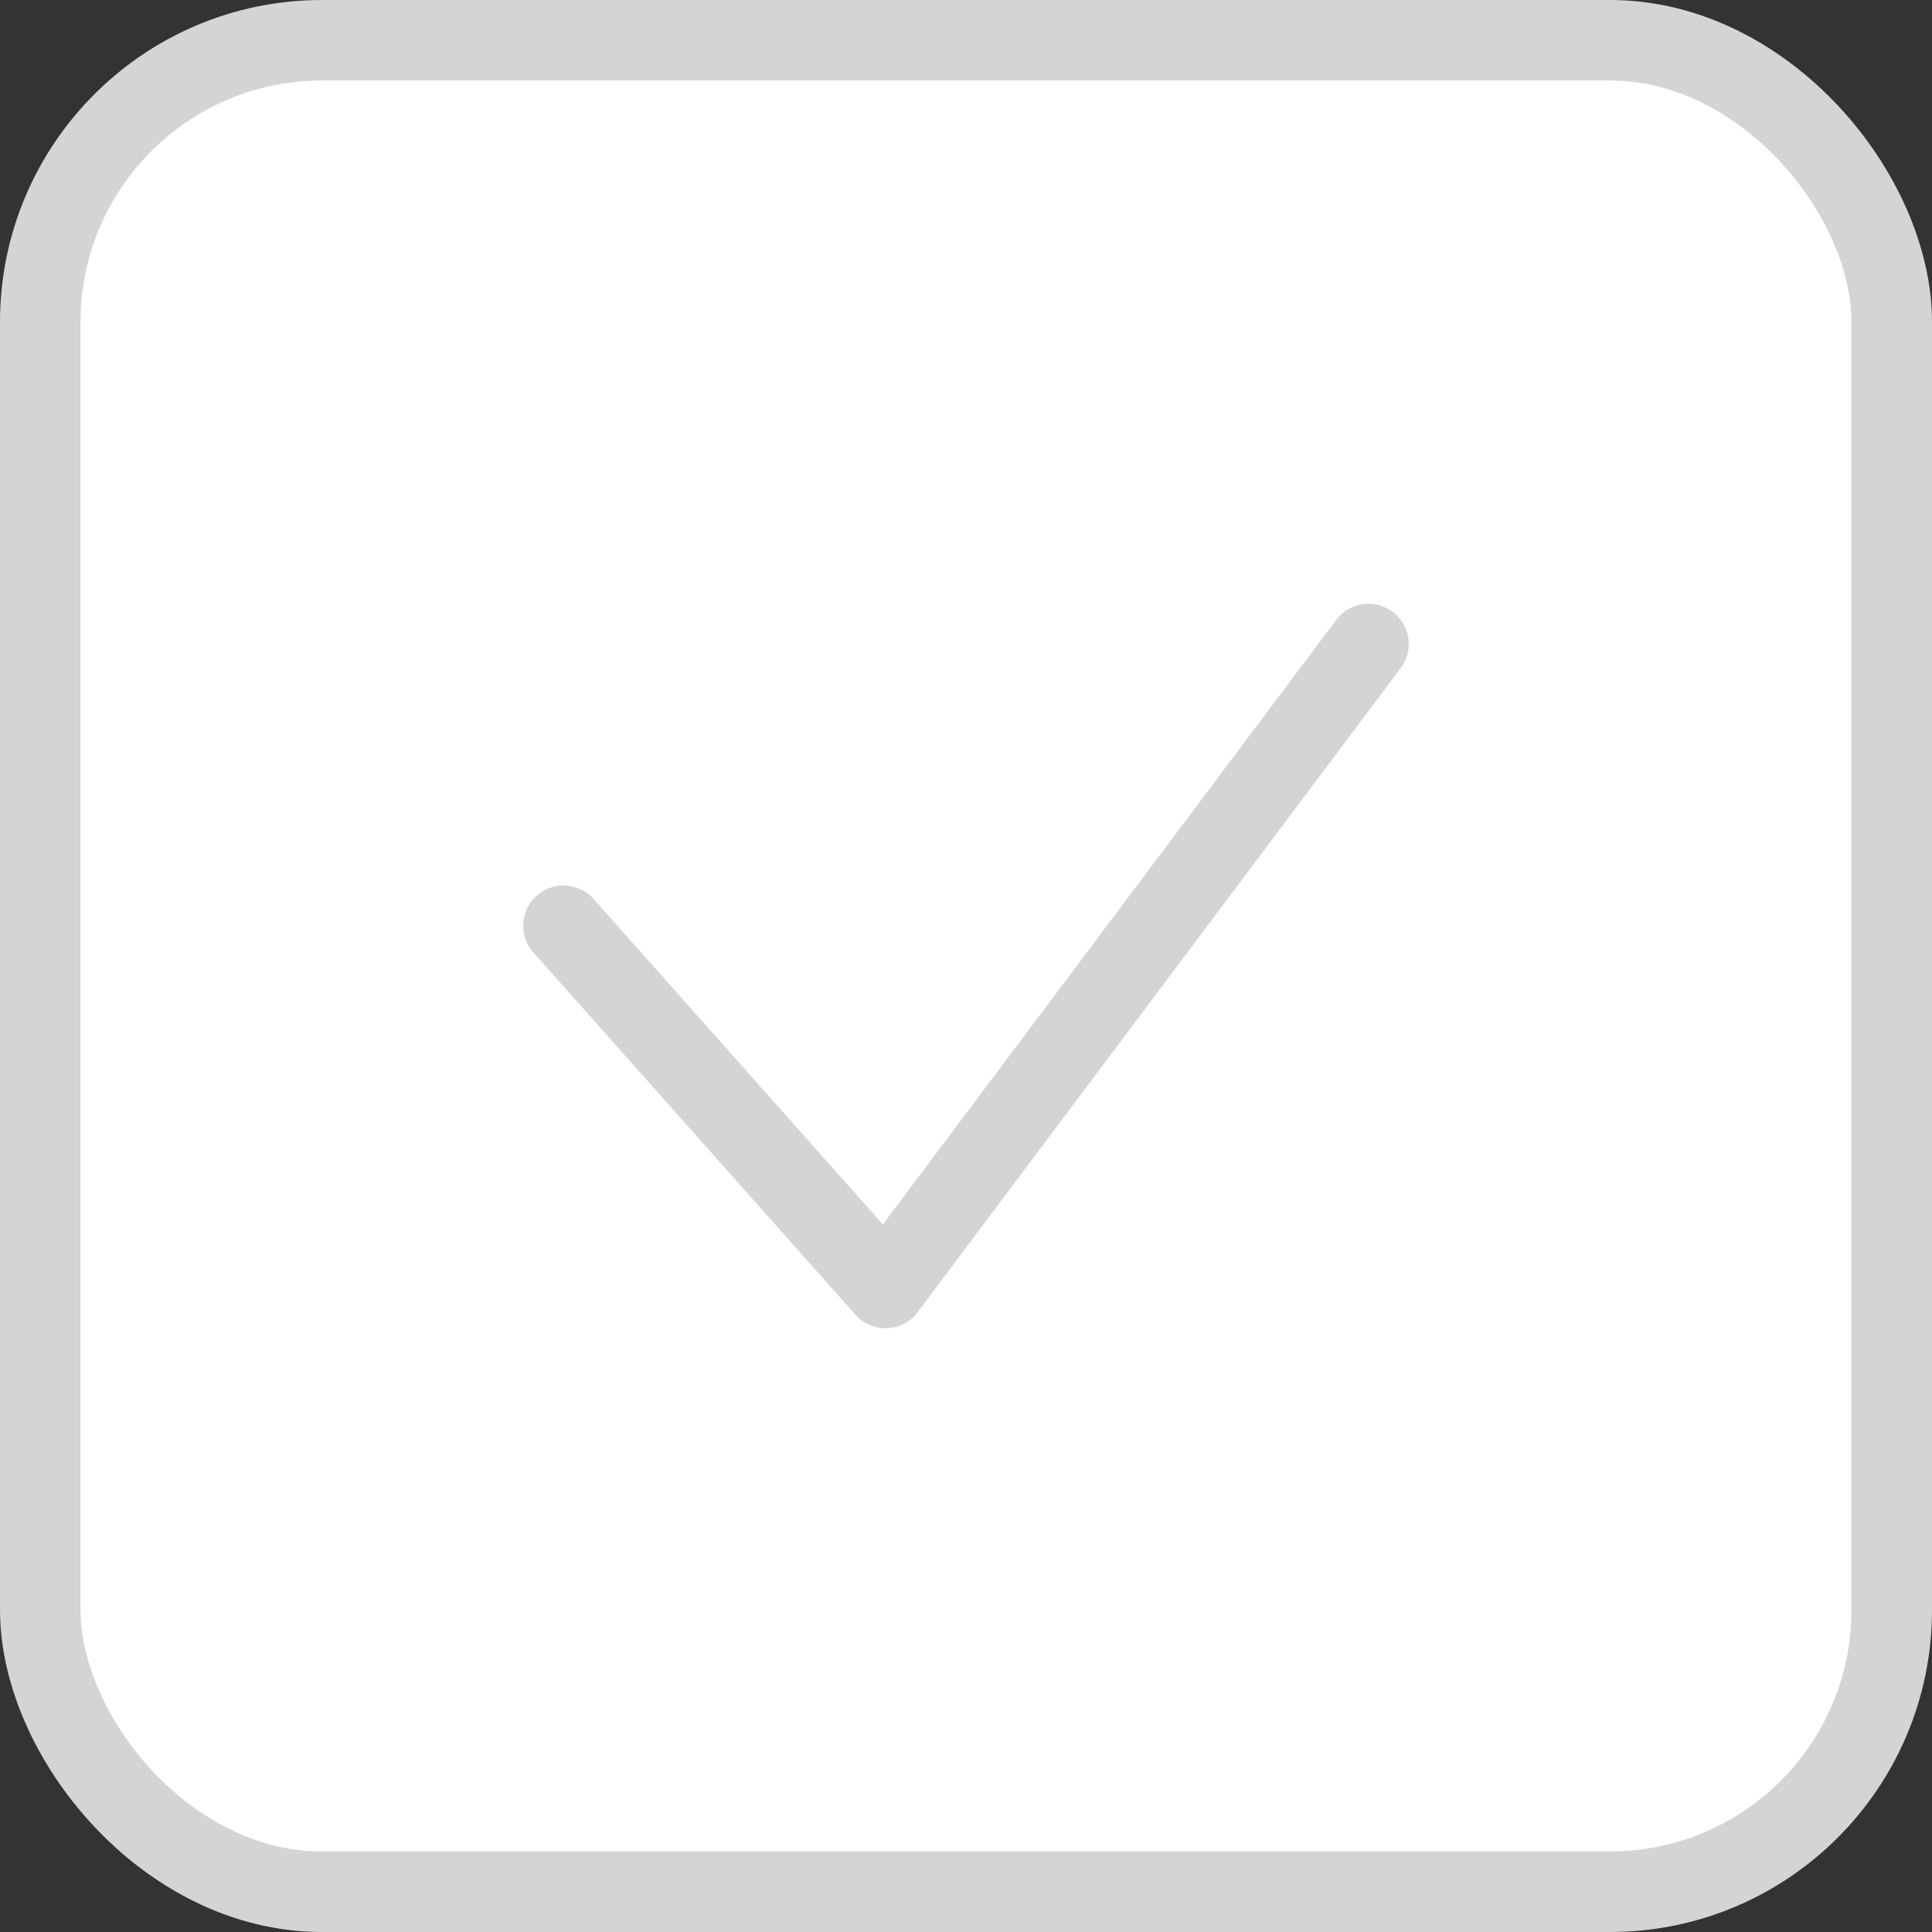
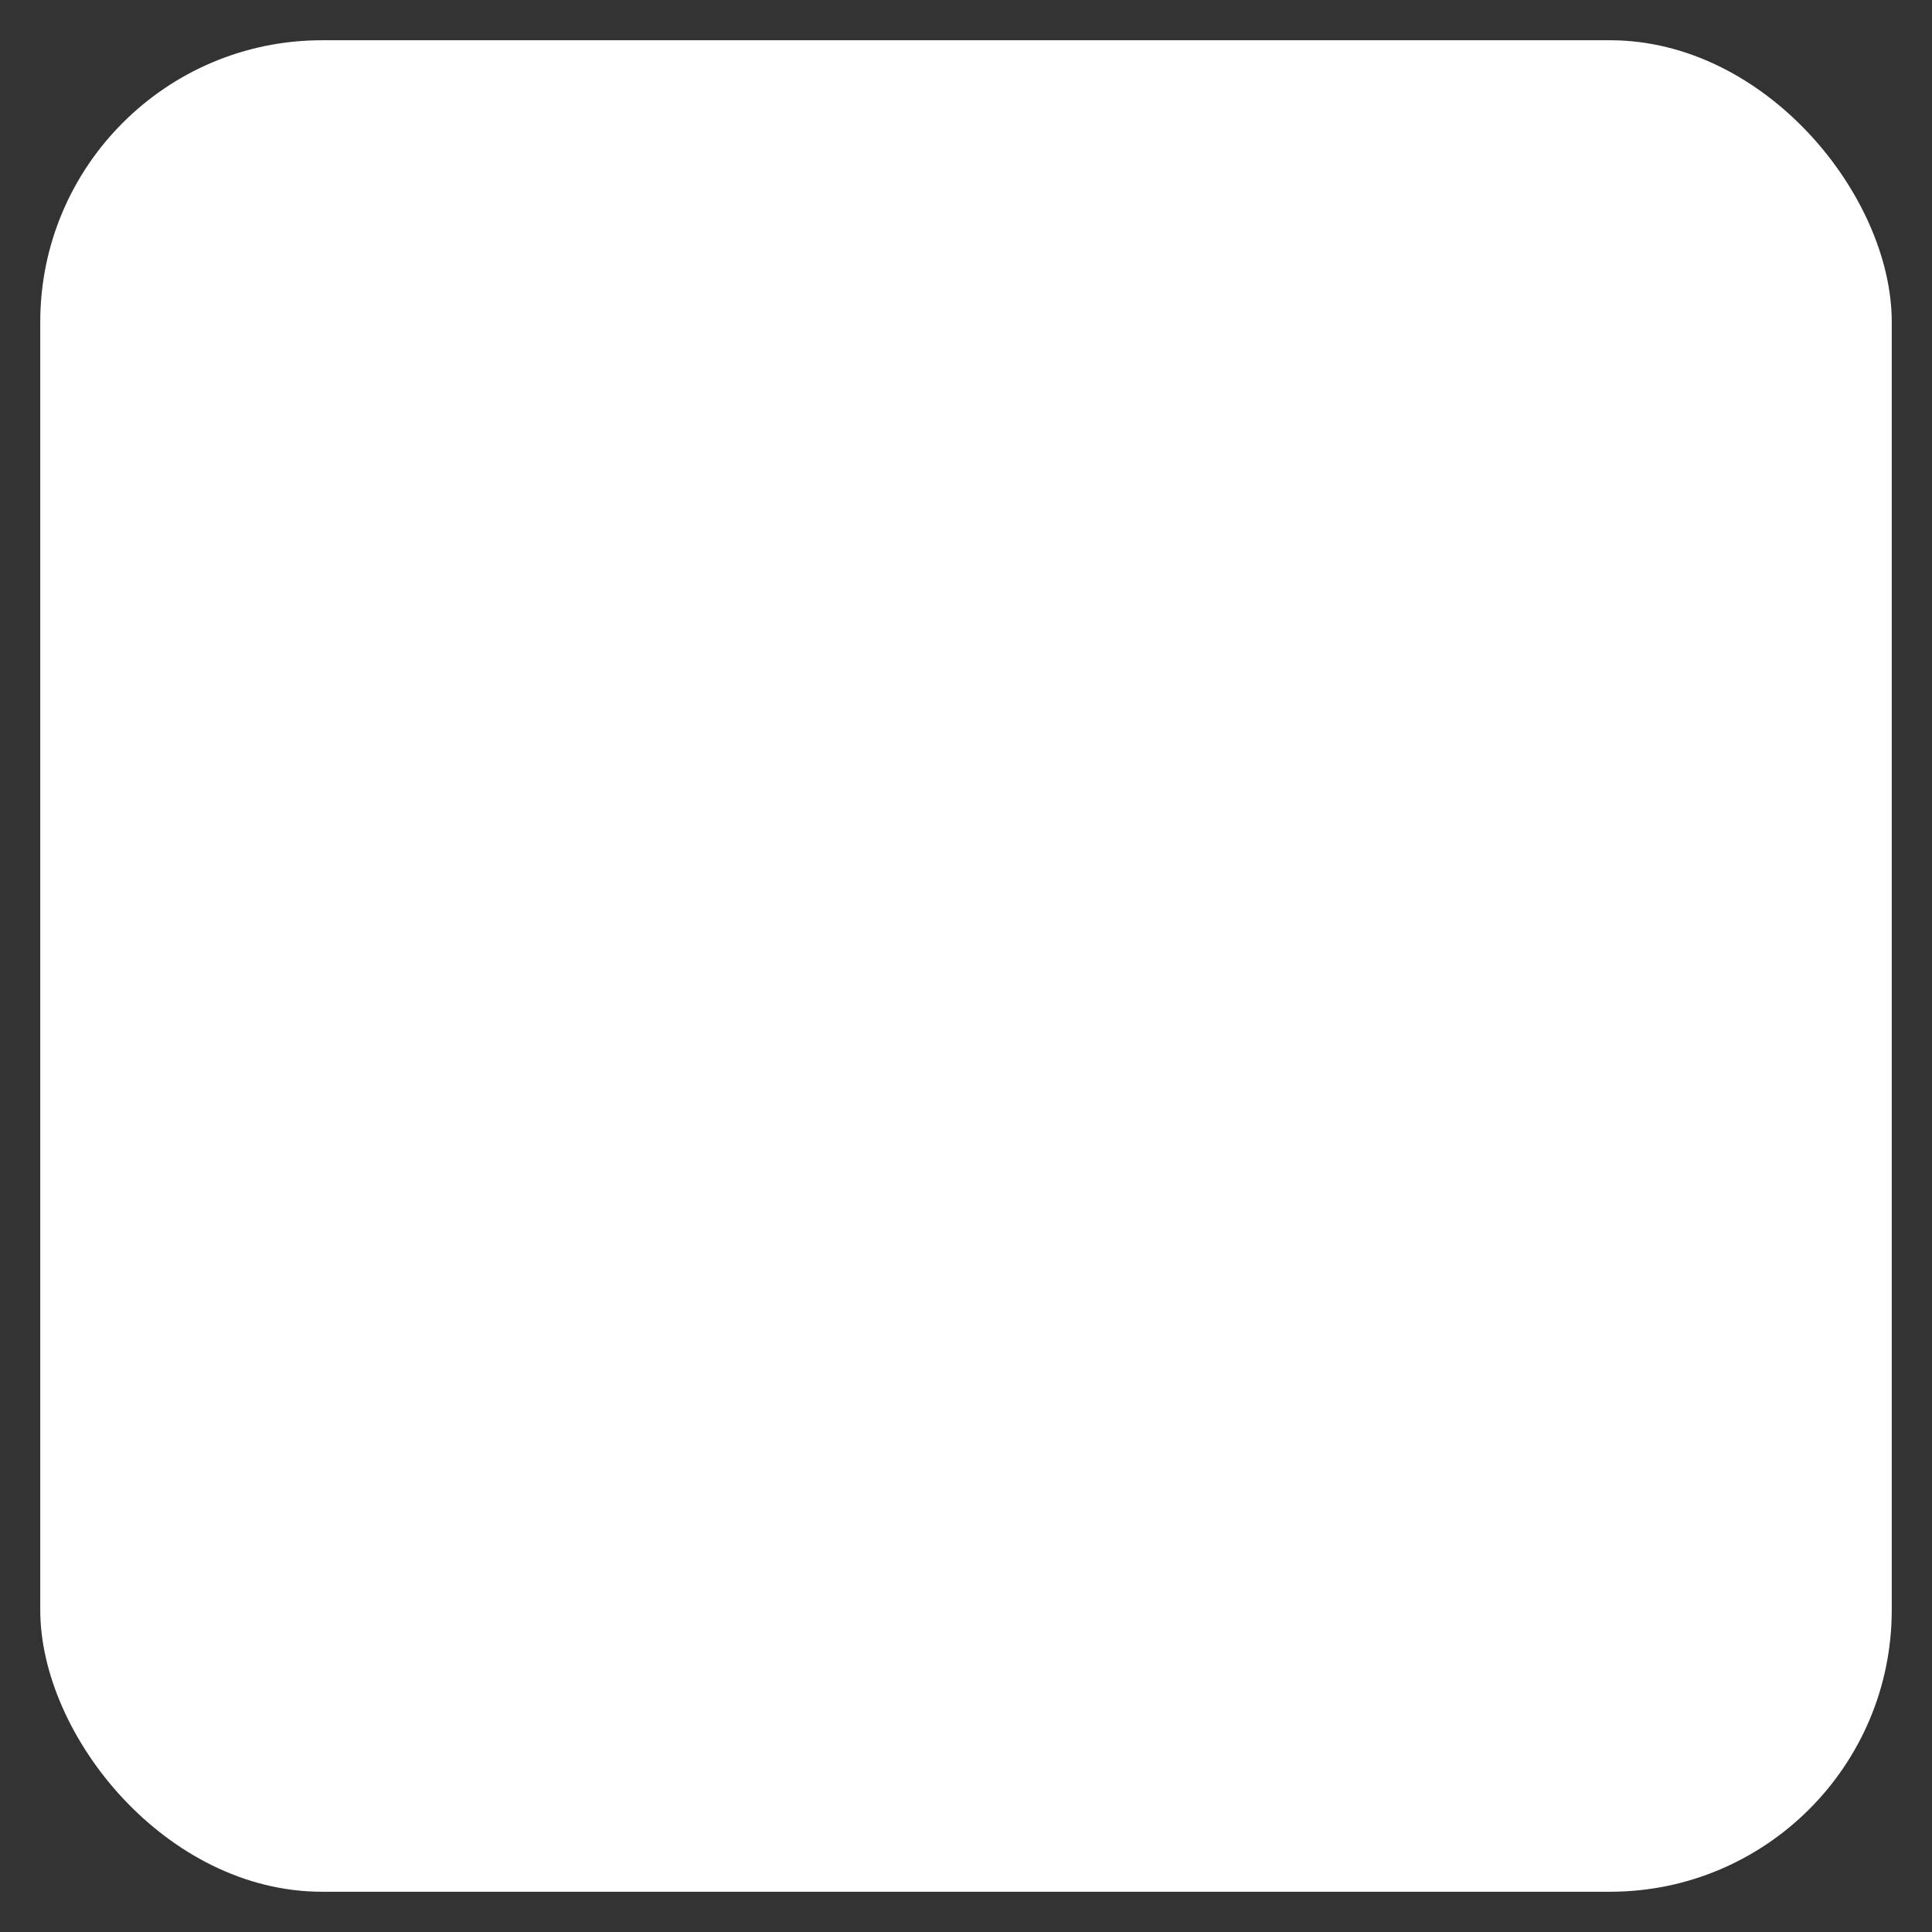
<svg xmlns="http://www.w3.org/2000/svg" width="24" height="24" viewBox="0 0 24 24" fill="none">
  <rect x="0" y="0" width="24" height="24" fill="#333333" stroke="none" />
  <rect x="0.5" y="0.5" width="23" height="23" rx="3.5" fill="#FFFFFF" />
-   <path d="M7 11.5L11 16L17 8" stroke="#D4D4D4" stroke-linecap="round" stroke-linejoin="round" />
-   <rect x="0.5" y="0.5" width="23" height="23" rx="3.5" stroke="#D4D4D4" />
</svg>